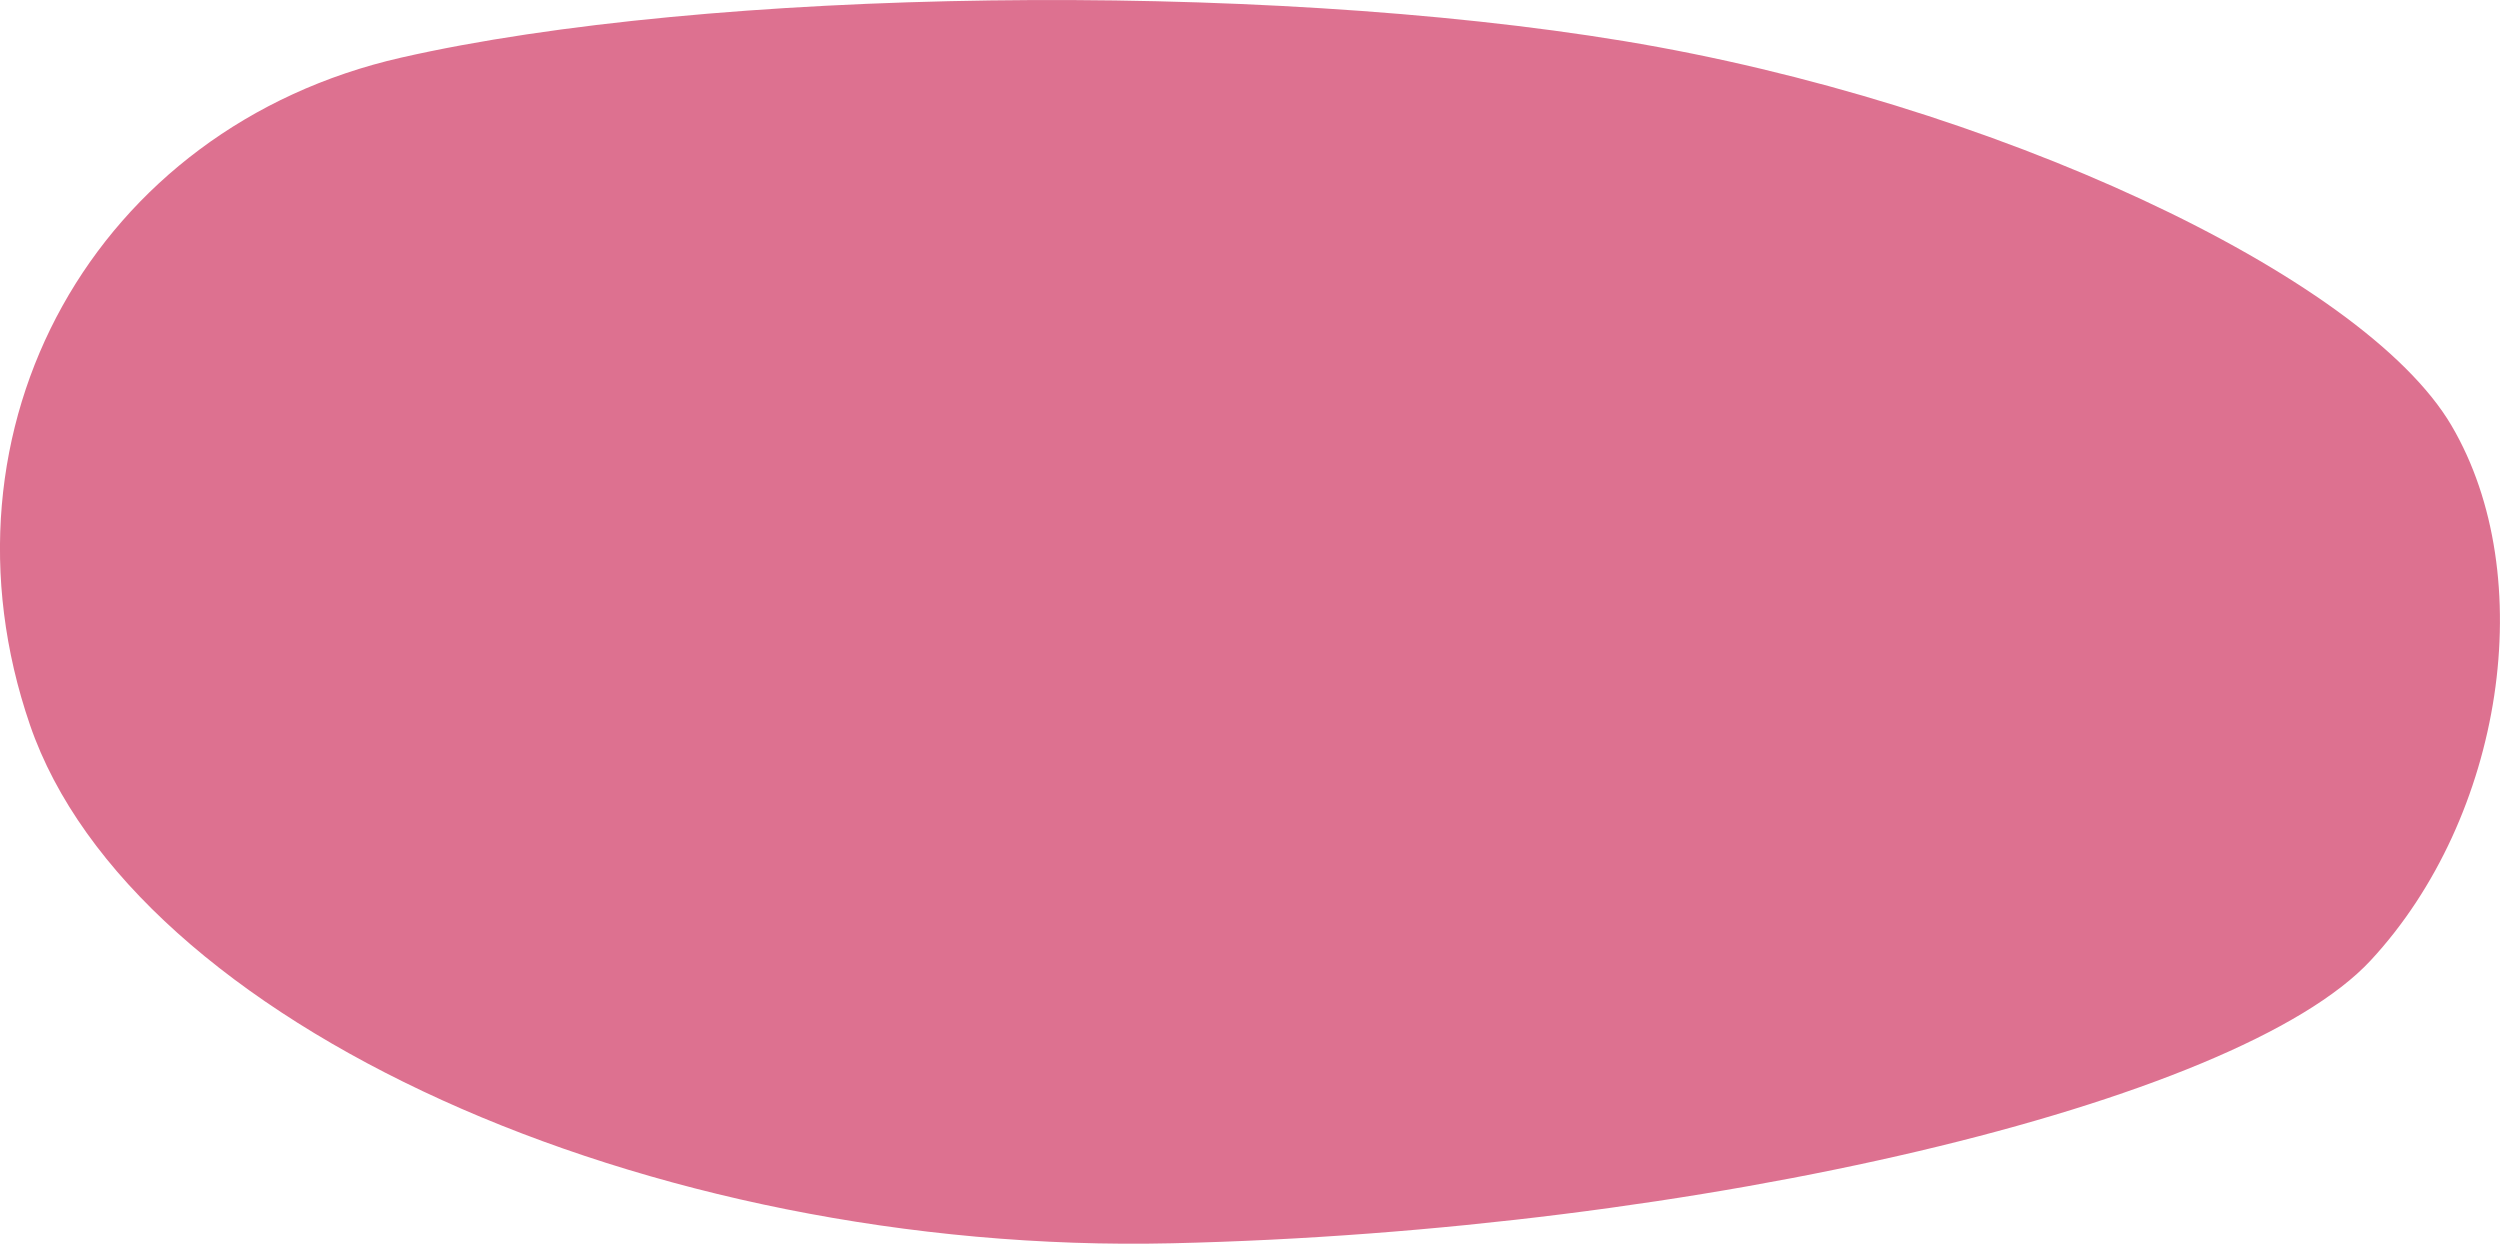
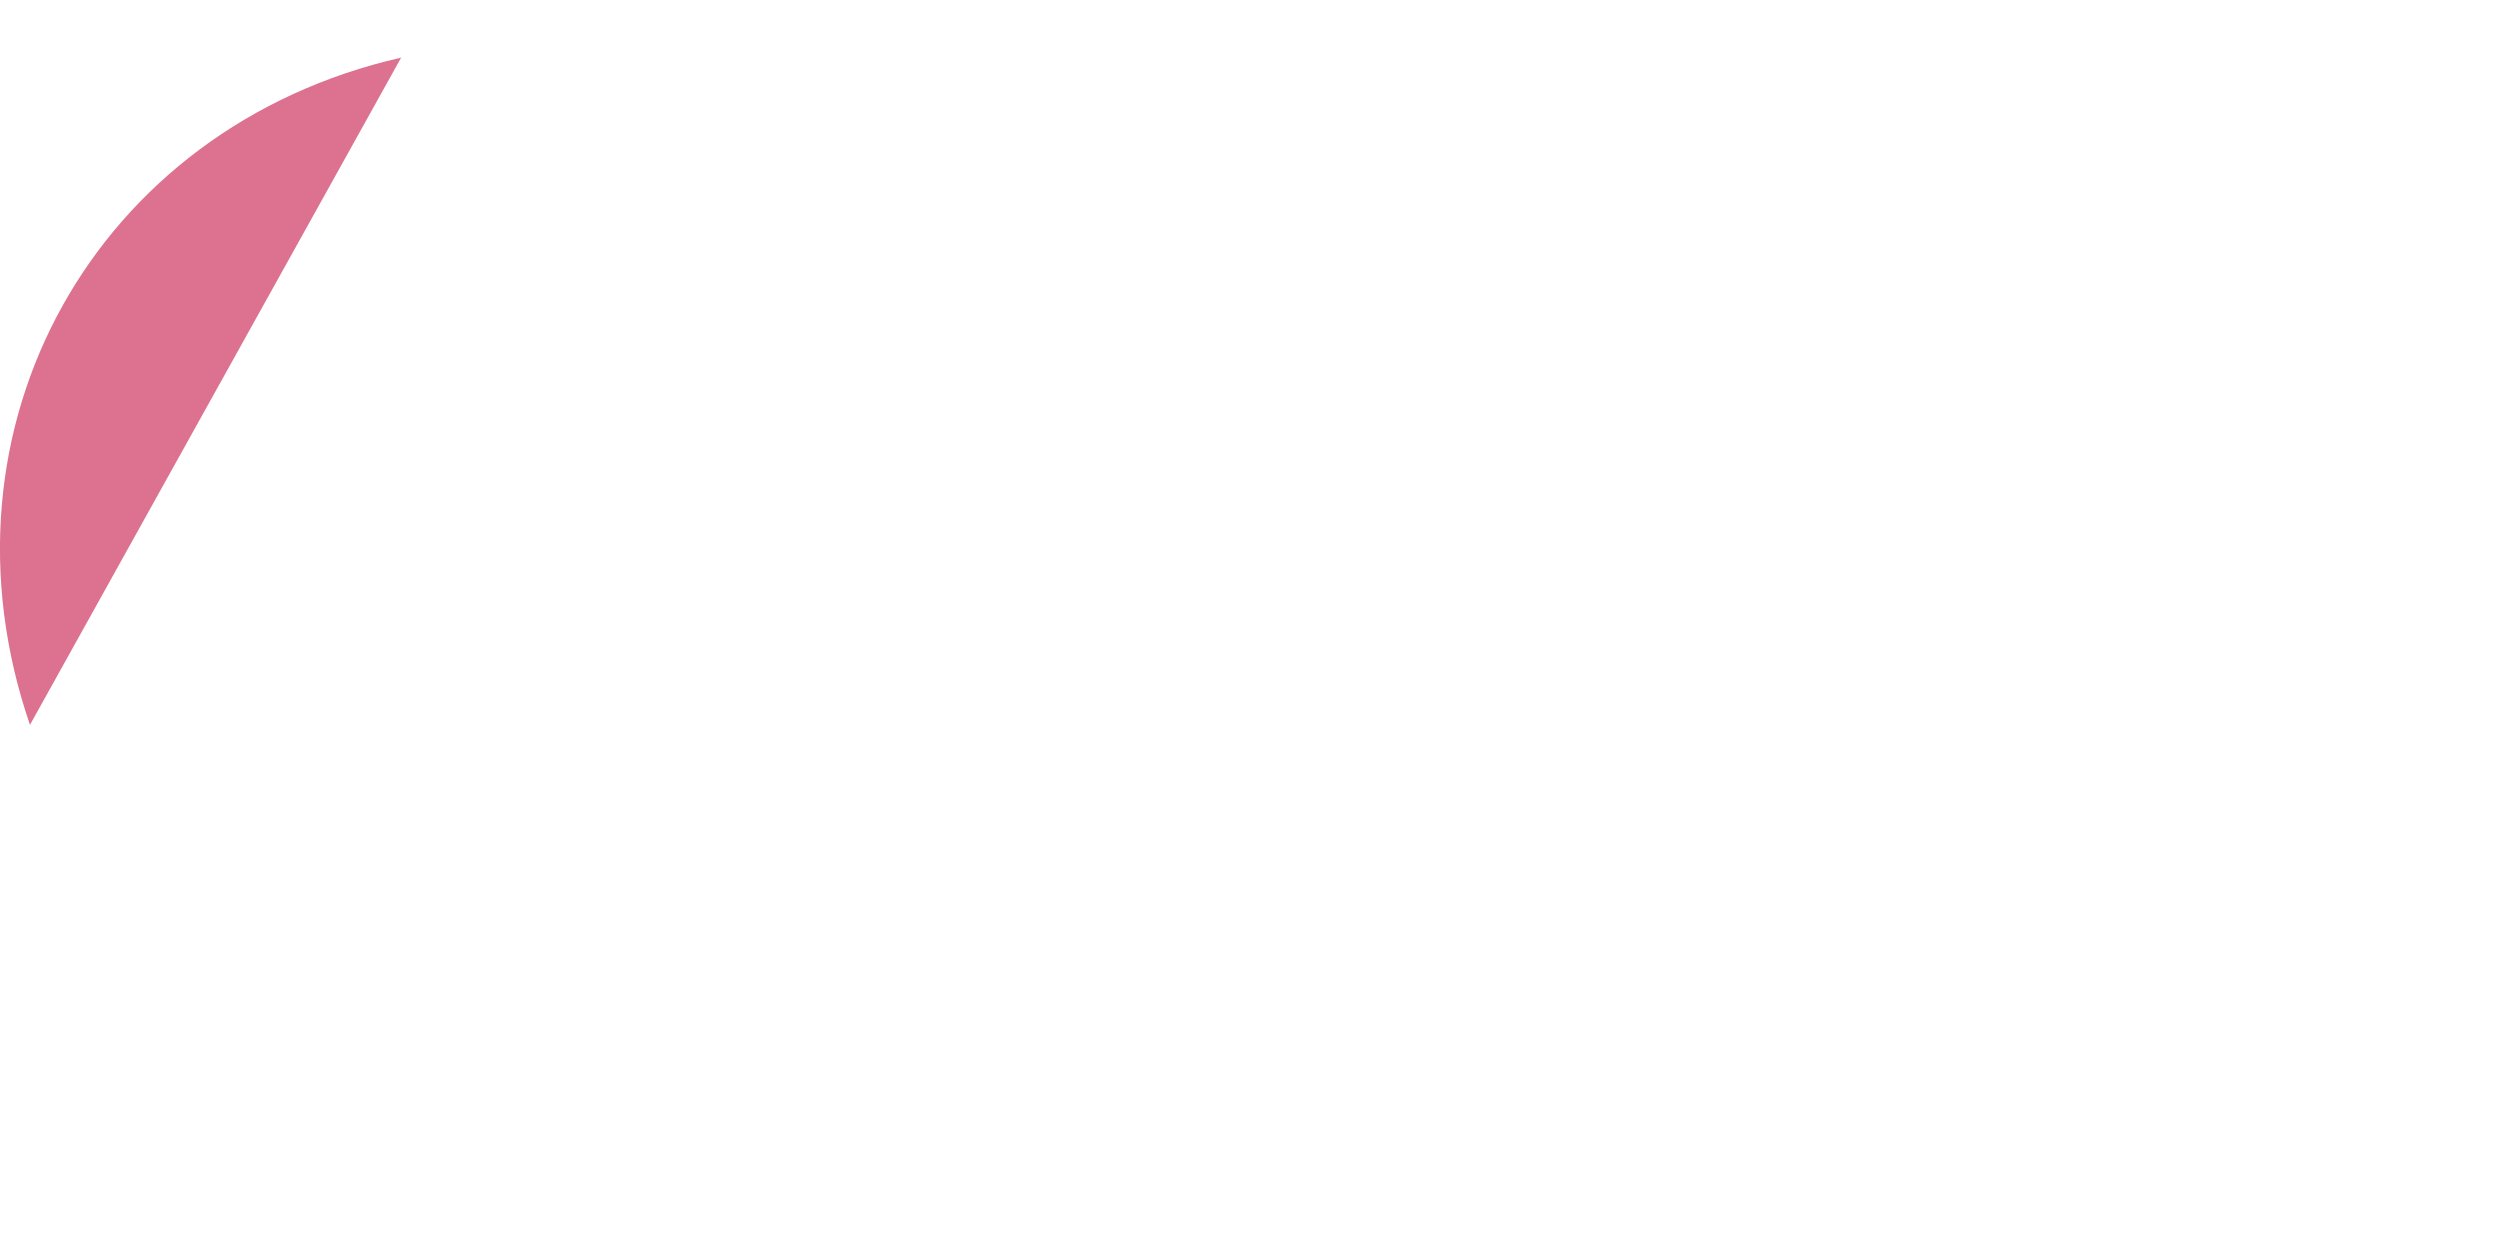
<svg xmlns="http://www.w3.org/2000/svg" id="_レイヤー_1" data-name="レイヤー 1" width="282.88" height="140.73" viewBox="0 0 282.88 140.73">
  <defs>
    <style>
      .cls-1 {
        fill: #dd7190;
      }
    </style>
  </defs>
-   <path class="cls-1" d="M3.39,82.02C-8.16,48.39,10.74,14.41,45.39,6.52c34.65-7.89,96.92-8.74,138.38-1.87,41.46,6.86,83.59,26.44,93.62,43.5,10.03,17.06,5.91,44.3-9.15,60.53-15.06,16.23-76.09,30.63-135.62,32-59.53,1.37-117.68-25.02-129.23-58.66Z" />
+   <path class="cls-1" d="M3.39,82.02C-8.16,48.39,10.74,14.41,45.39,6.52Z" />
</svg>